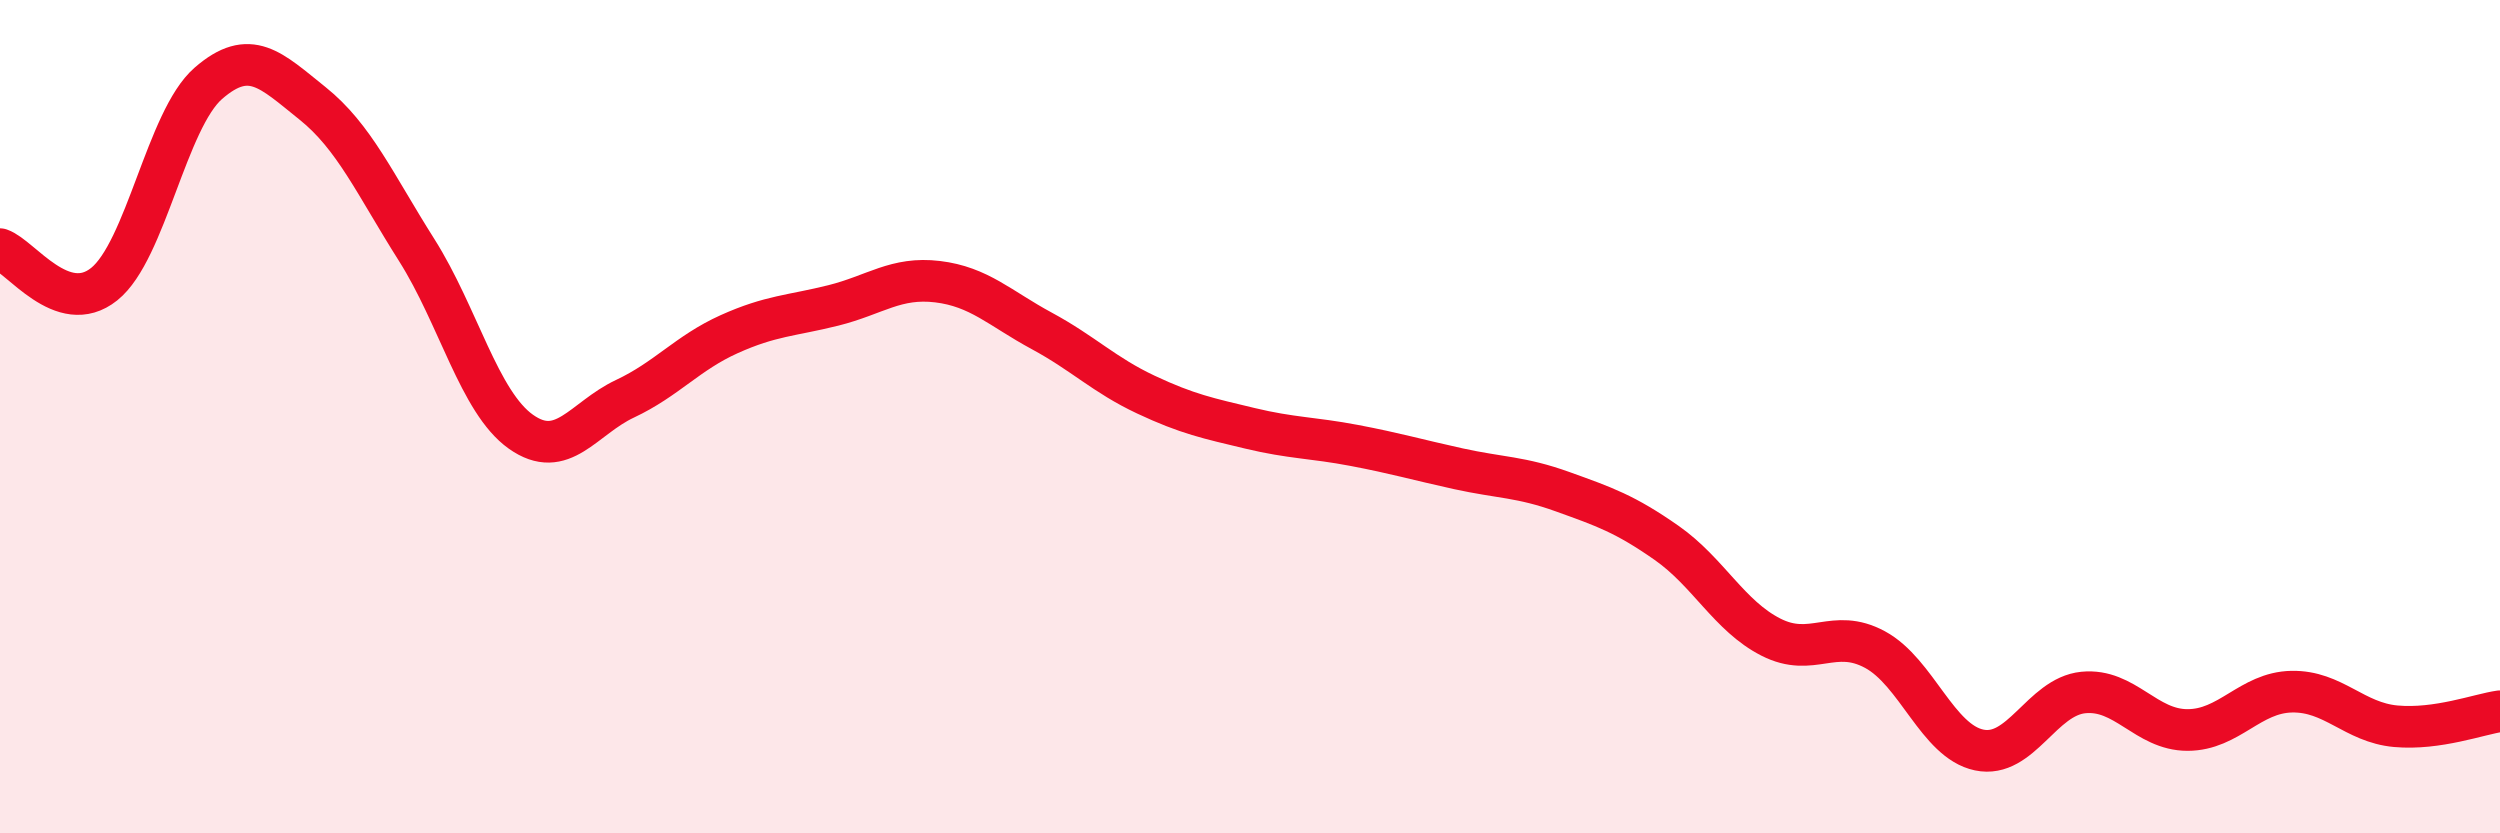
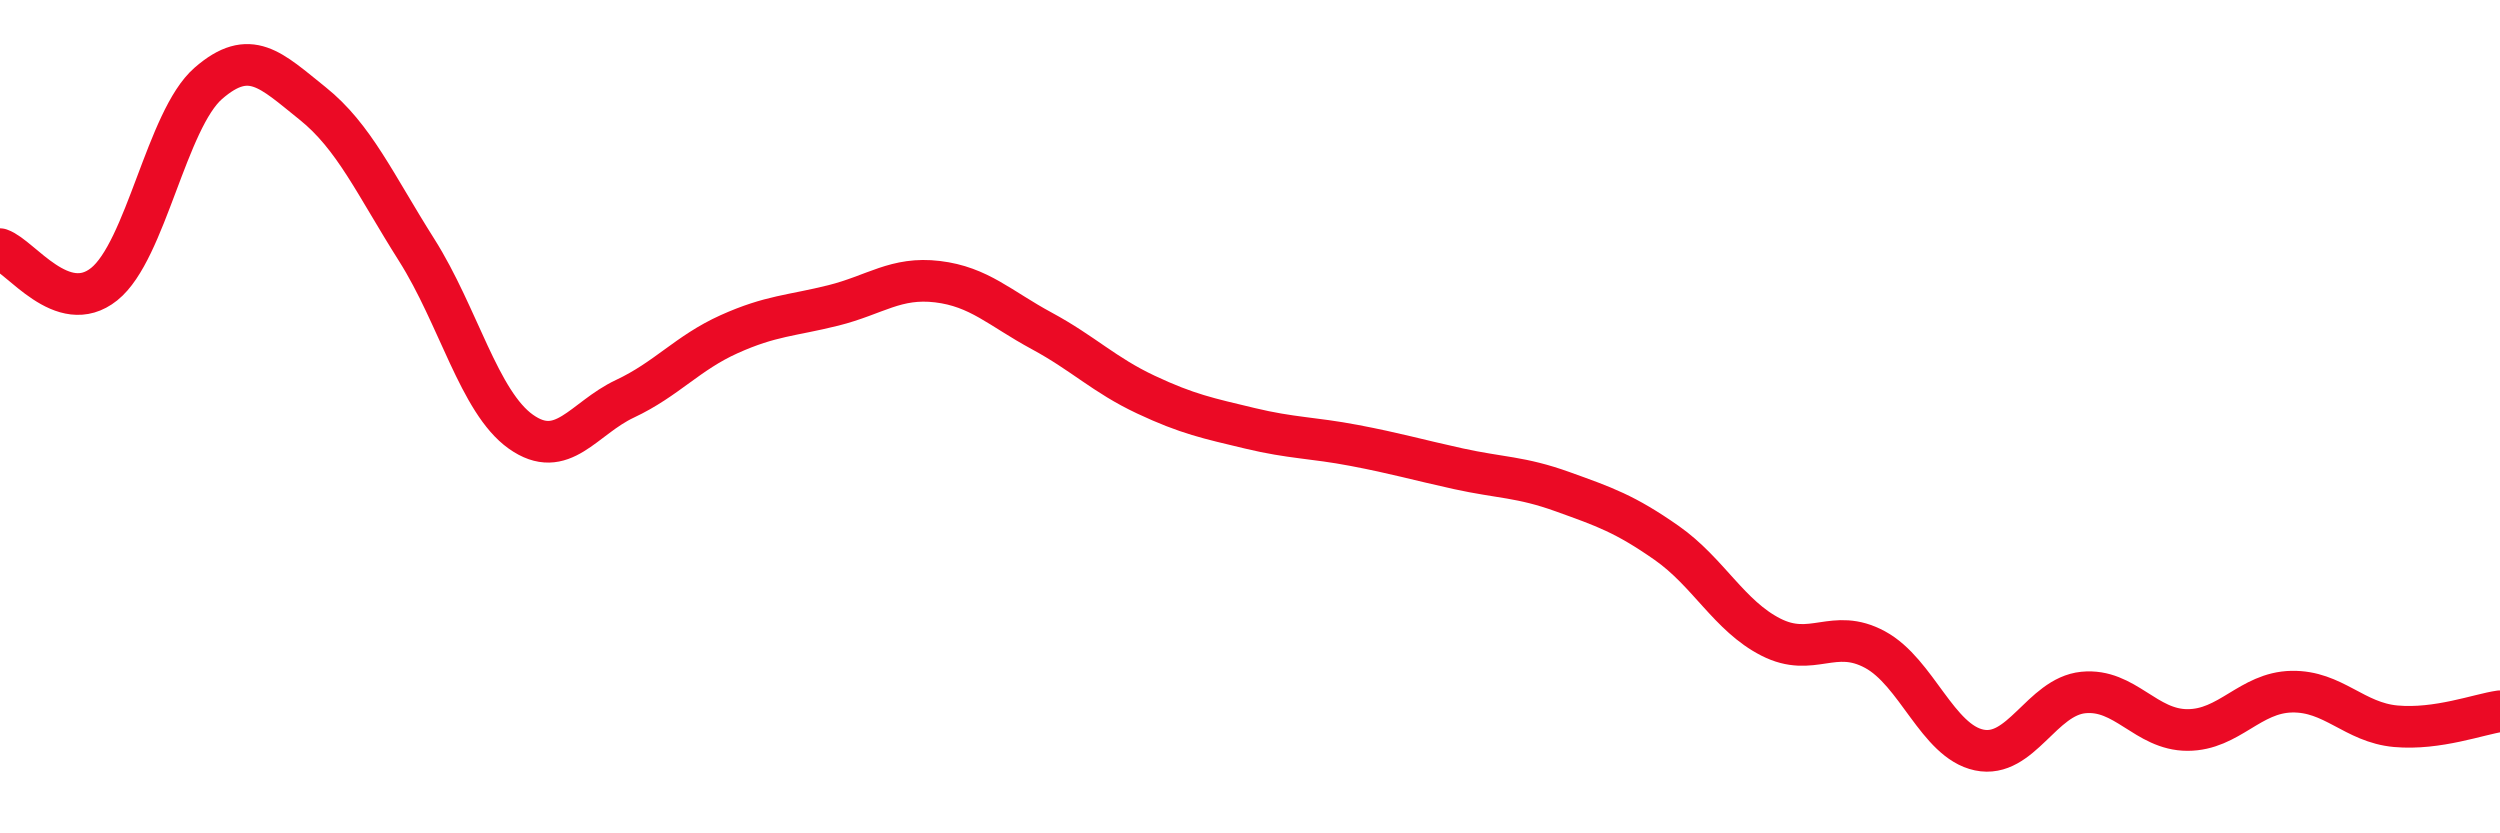
<svg xmlns="http://www.w3.org/2000/svg" width="60" height="20" viewBox="0 0 60 20">
-   <path d="M 0,5.98 C 0.5,6.15 1.5,7.62 2.5,6.82 C 3.5,6.02 4,2.87 5,2 C 6,1.13 6.5,1.68 7.5,2.48 C 8.5,3.28 9,4.42 10,6 C 11,7.58 11.5,9.65 12.5,10.36 C 13.5,11.07 14,10.04 15,9.57 C 16,9.1 16.5,8.47 17.5,8.02 C 18.5,7.57 19,7.58 20,7.33 C 21,7.08 21.5,6.64 22.5,6.76 C 23.5,6.88 24,7.4 25,7.94 C 26,8.48 26.5,9 27.5,9.47 C 28.5,9.94 29,10.04 30,10.28 C 31,10.52 31.5,10.5 32.5,10.69 C 33.5,10.88 34,11.03 35,11.25 C 36,11.47 36.5,11.44 37.5,11.8 C 38.5,12.16 39,12.33 40,13.03 C 41,13.73 41.5,14.78 42.5,15.29 C 43.5,15.8 44,15.05 45,15.59 C 46,16.13 46.5,17.79 47.5,18 C 48.5,18.21 49,16.72 50,16.62 C 51,16.52 51.5,17.52 52.5,17.52 C 53.5,17.52 54,16.62 55,16.6 C 56,16.58 56.5,17.34 57.5,17.43 C 58.5,17.52 59.5,17.14 60,17.07L60 20L0 20Z" fill="#EB0A25" opacity="0.1" stroke-linecap="round" stroke-linejoin="round" />
  <path d="M 0,5.98 C 0.5,6.15 1.5,7.62 2.5,6.82 C 3.5,6.02 4,2.87 5,2 C 6,1.13 6.5,1.68 7.5,2.48 C 8.5,3.28 9,4.42 10,6 C 11,7.58 11.5,9.65 12.5,10.36 C 13.5,11.07 14,10.04 15,9.57 C 16,9.1 16.5,8.47 17.5,8.02 C 18.5,7.57 19,7.58 20,7.33 C 21,7.08 21.5,6.64 22.5,6.76 C 23.5,6.88 24,7.4 25,7.94 C 26,8.48 26.5,9 27.5,9.47 C 28.5,9.94 29,10.04 30,10.28 C 31,10.52 31.5,10.5 32.5,10.69 C 33.5,10.88 34,11.03 35,11.25 C 36,11.47 36.5,11.44 37.5,11.8 C 38.5,12.16 39,12.33 40,13.03 C 41,13.73 41.5,14.78 42.5,15.29 C 43.5,15.8 44,15.05 45,15.59 C 46,16.13 46.5,17.79 47.5,18 C 48.5,18.21 49,16.72 50,16.62 C 51,16.52 51.5,17.52 52.5,17.52 C 53.5,17.52 54,16.62 55,16.6 C 56,16.58 56.5,17.34 57.5,17.43 C 58.5,17.52 59.5,17.14 60,17.07" stroke="#EB0A25" stroke-width="1" fill="none" stroke-linecap="round" stroke-linejoin="round" />
</svg>